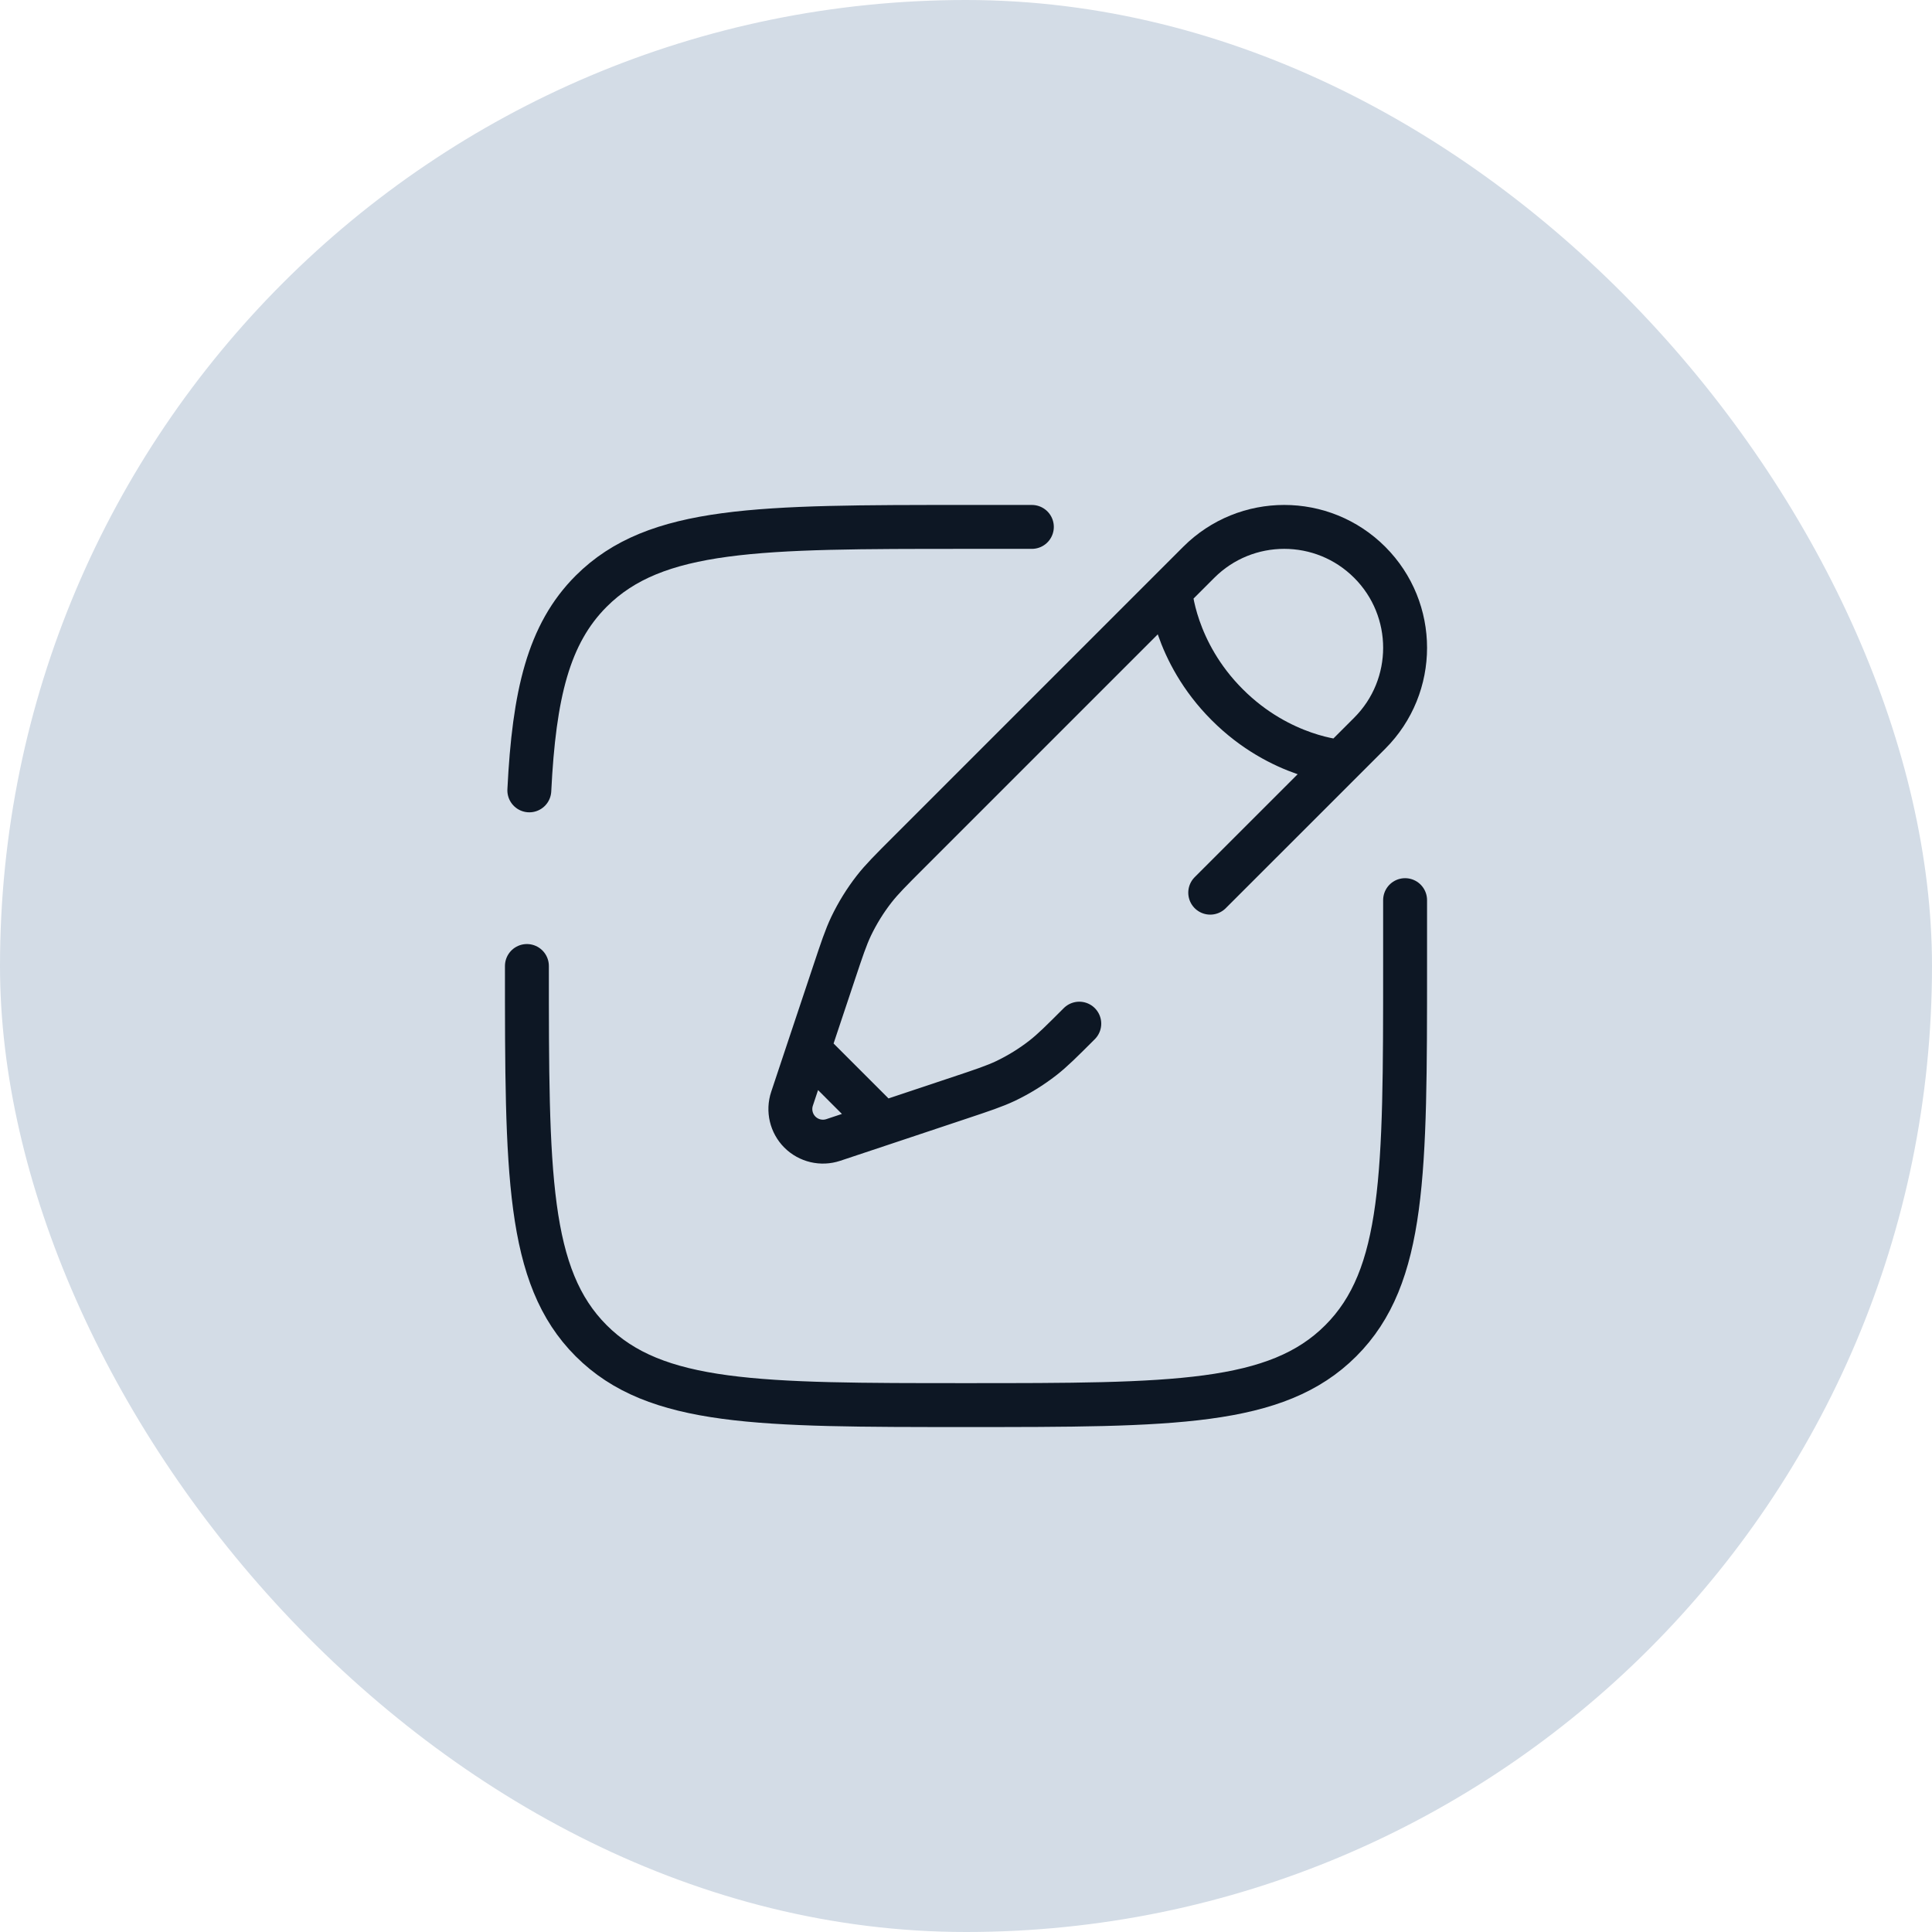
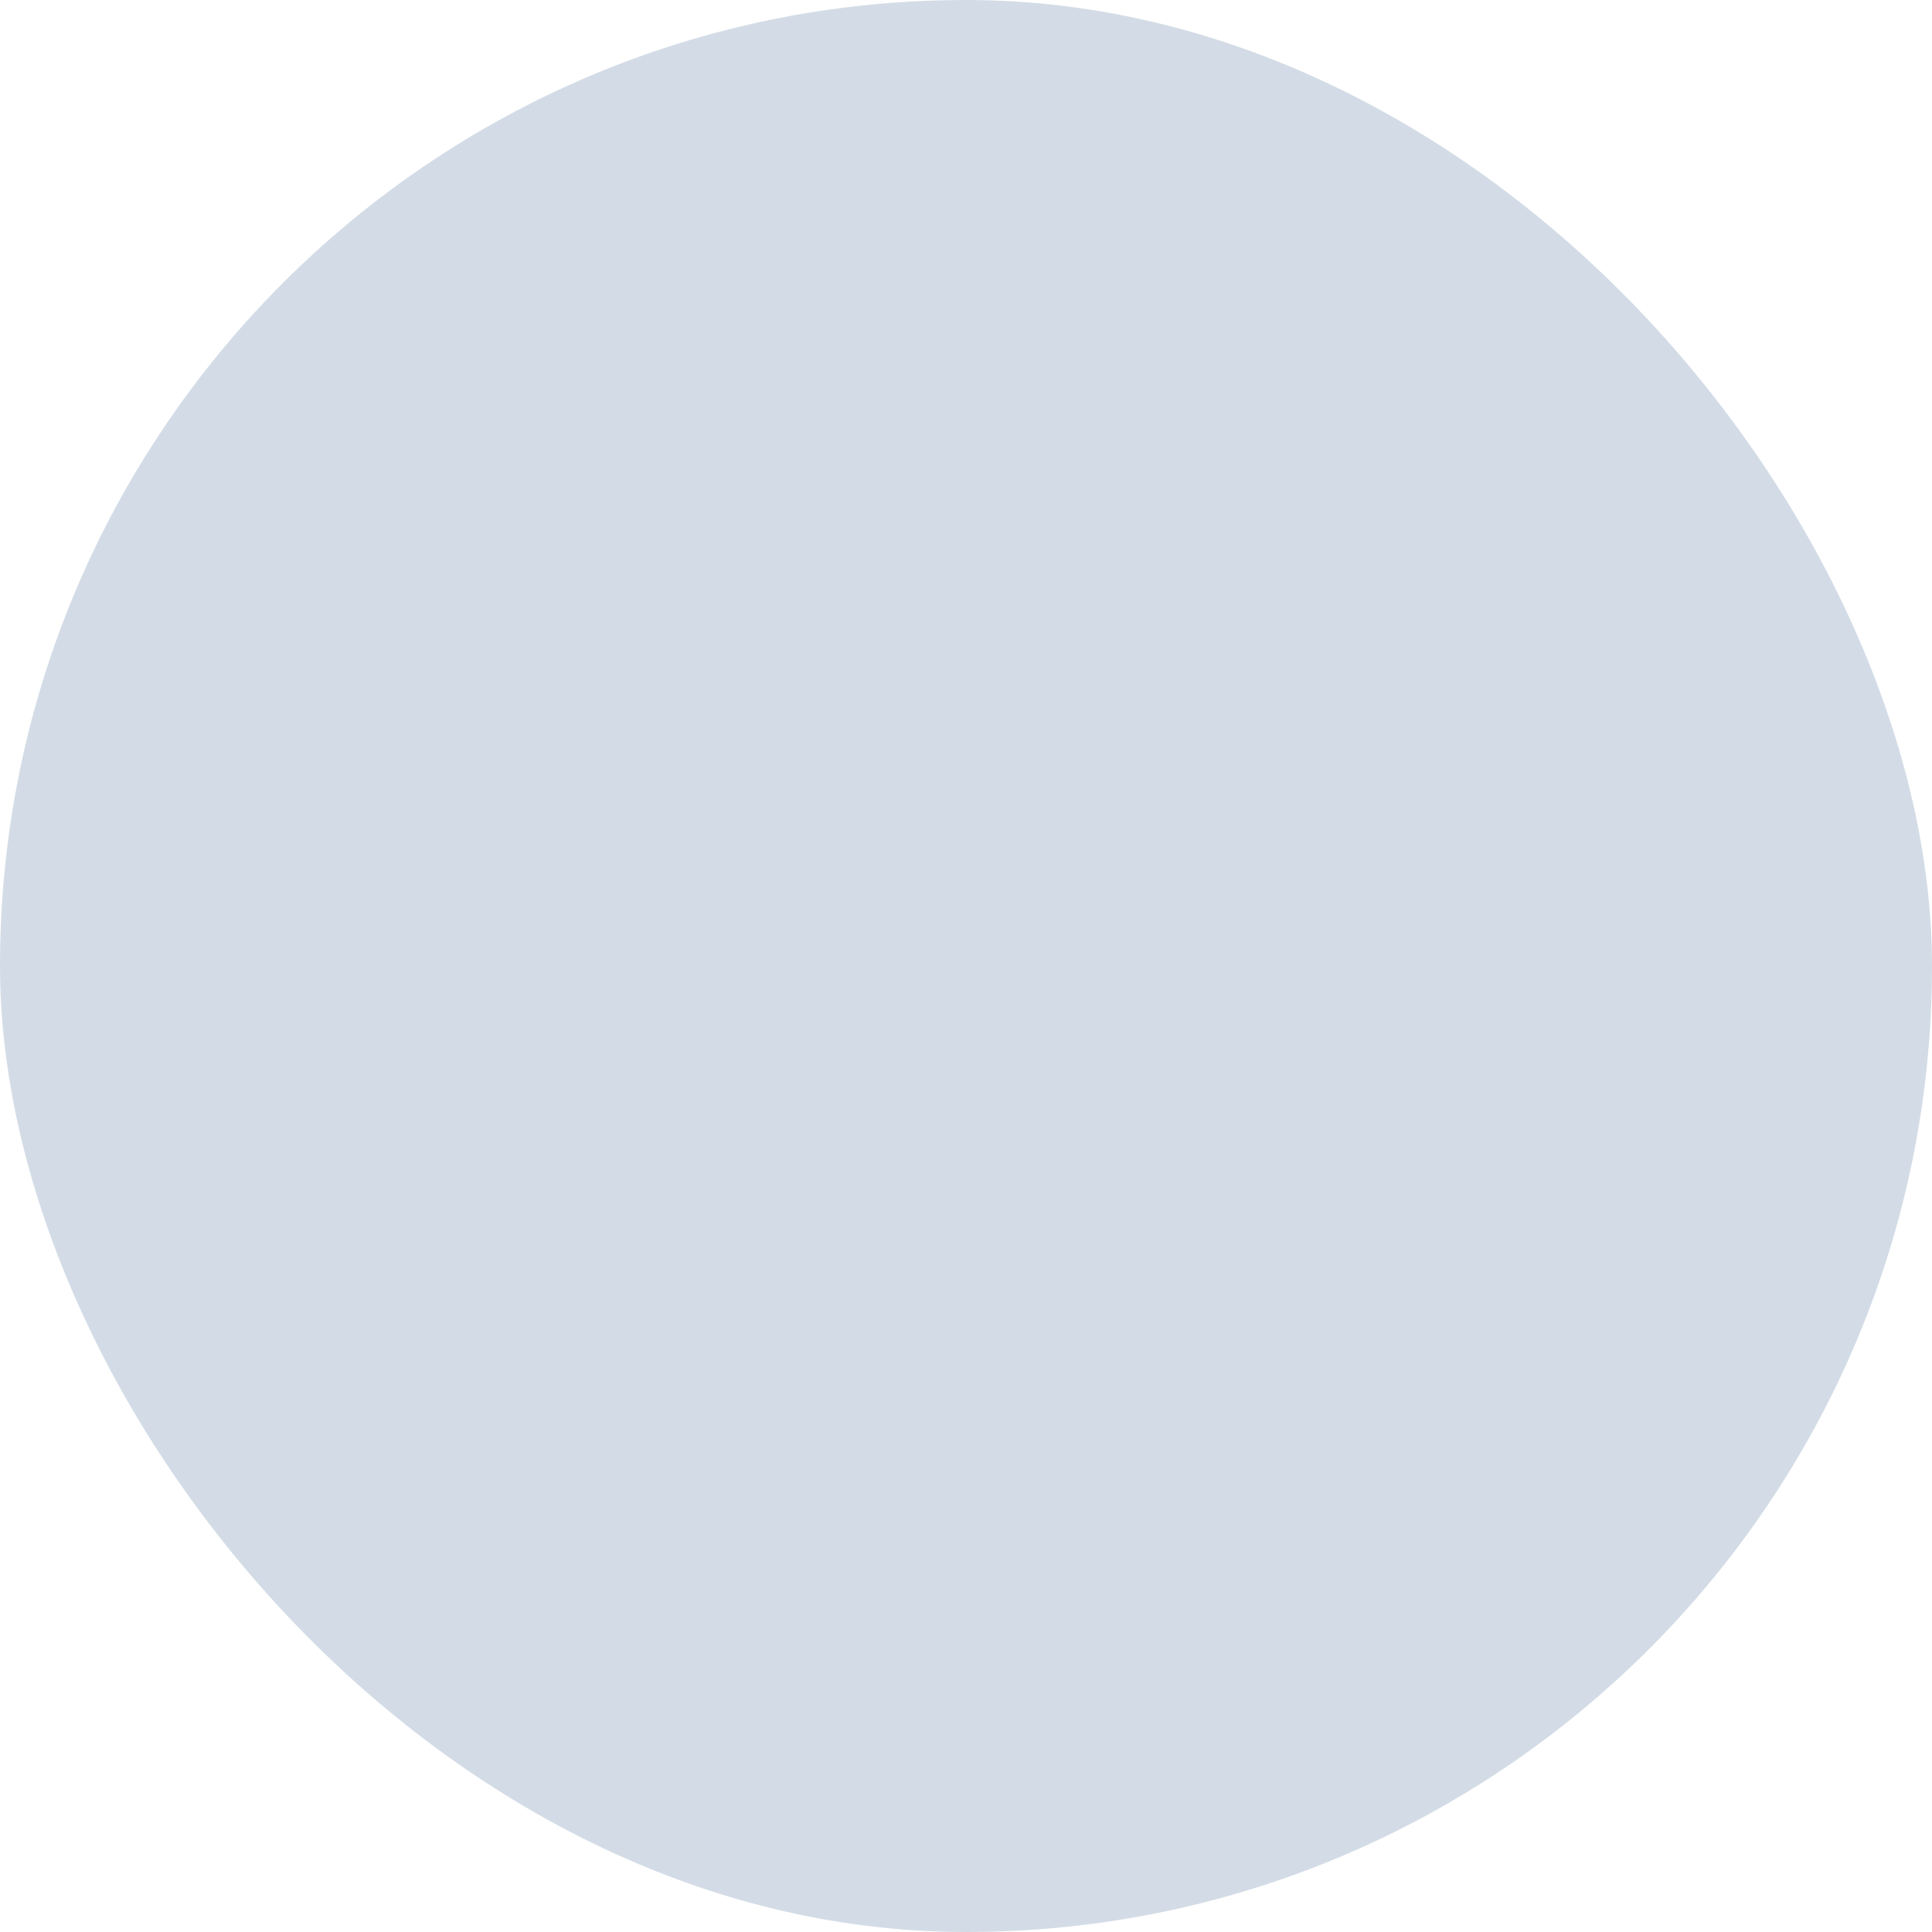
<svg xmlns="http://www.w3.org/2000/svg" width="44" height="44" viewBox="0 0 44 44" fill="none">
  <rect width="44" height="44" rx="22" fill="#D3DCE6" />
-   <path d="M12 22C12 26.714 12 29.071 13.464 30.535C14.929 32 17.286 32 22 32C26.714 32 29.071 32 30.535 30.535C32 29.071 32 26.714 32 22V20.5M23.5 12H22C17.286 12 14.929 12 13.464 13.464C12.491 14.438 12.164 15.807 12.055 18" stroke="#0D1724" stroke-linecap="round" />
-   <path d="M26.652 13.455L27.301 12.806C28.376 11.731 30.119 11.731 31.194 12.806C32.269 13.881 32.269 15.624 31.194 16.699L30.545 17.348M26.652 13.455C26.652 13.455 26.733 14.834 27.95 16.05C29.166 17.267 30.545 17.348 30.545 17.348M26.652 13.455L20.687 19.42C20.283 19.824 20.081 20.026 19.907 20.249C19.703 20.511 19.527 20.796 19.383 21.096C19.262 21.352 19.172 21.622 18.991 22.165L18.412 23.9M30.545 17.348L27.562 20.33M18.412 23.9L18.038 25.023C17.949 25.29 18.019 25.584 18.217 25.783C18.416 25.981 18.71 26.051 18.977 25.962L20.1 25.588M18.412 23.9L20.1 25.588M24.58 23.313C24.176 23.717 23.974 23.919 23.751 24.093C23.489 24.297 23.204 24.473 22.904 24.617C22.648 24.738 22.378 24.828 21.835 25.009L20.1 25.588" stroke="#0D1724" stroke-linecap="round" />
</svg>